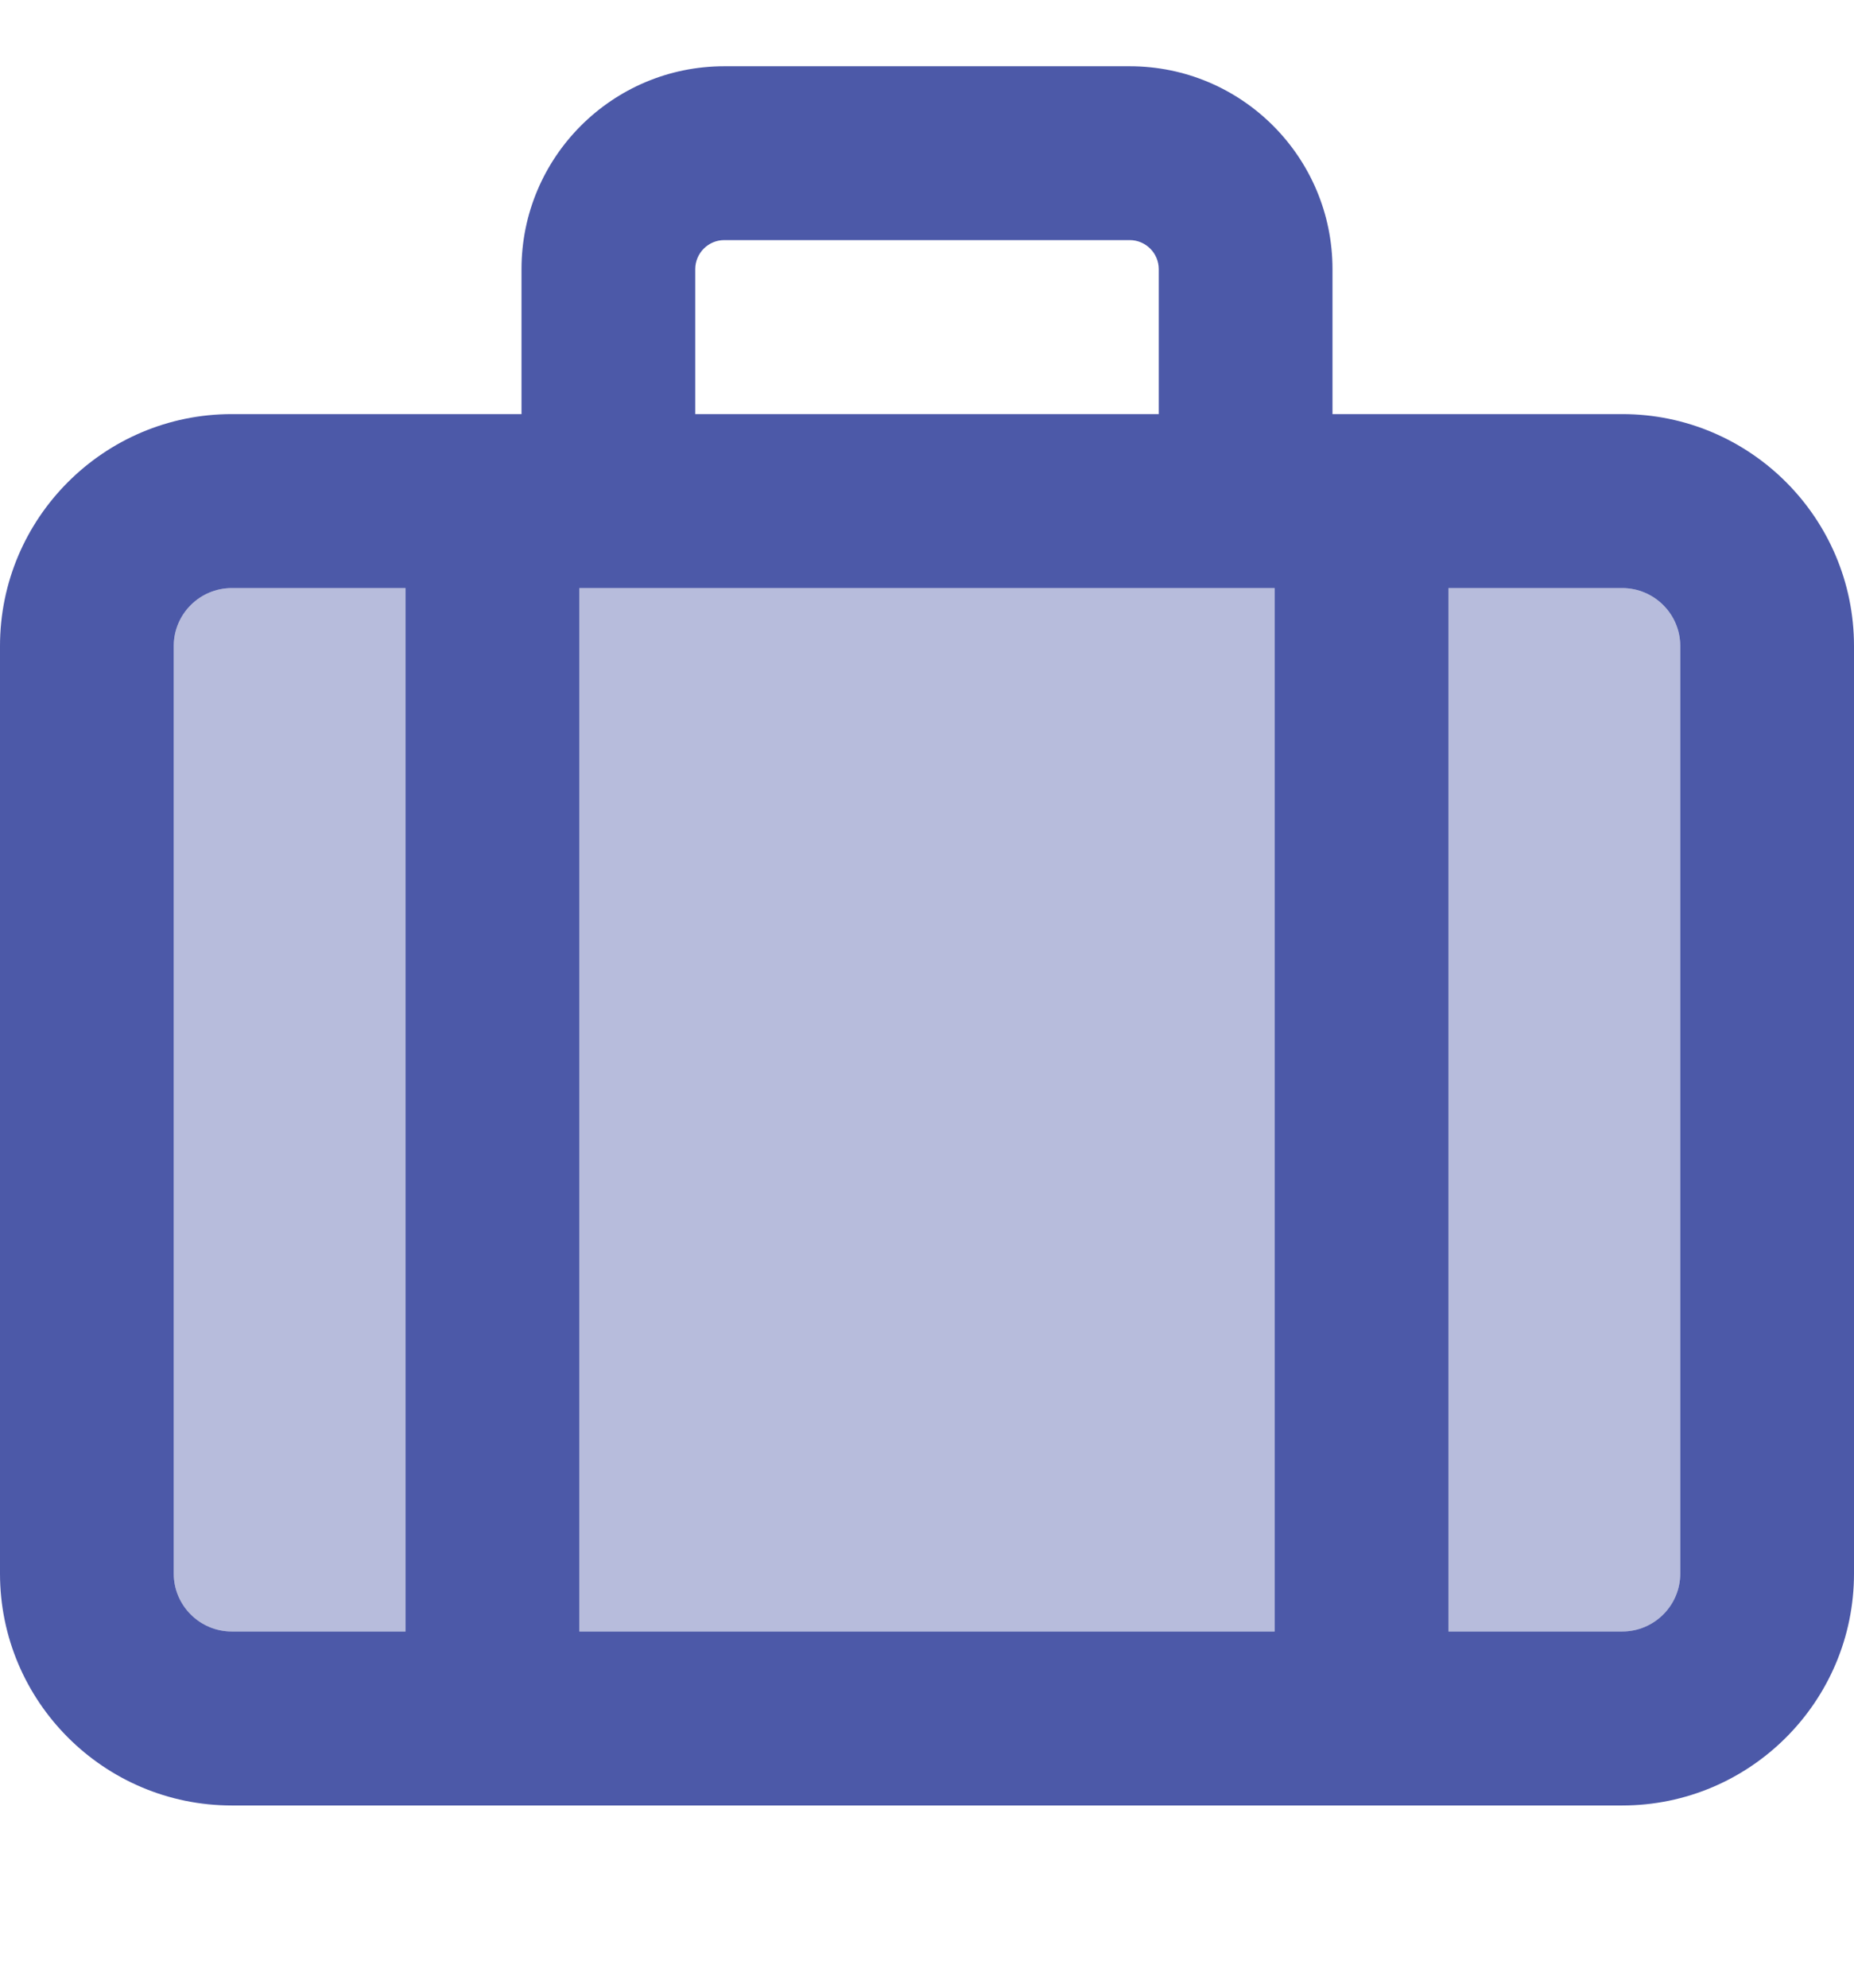
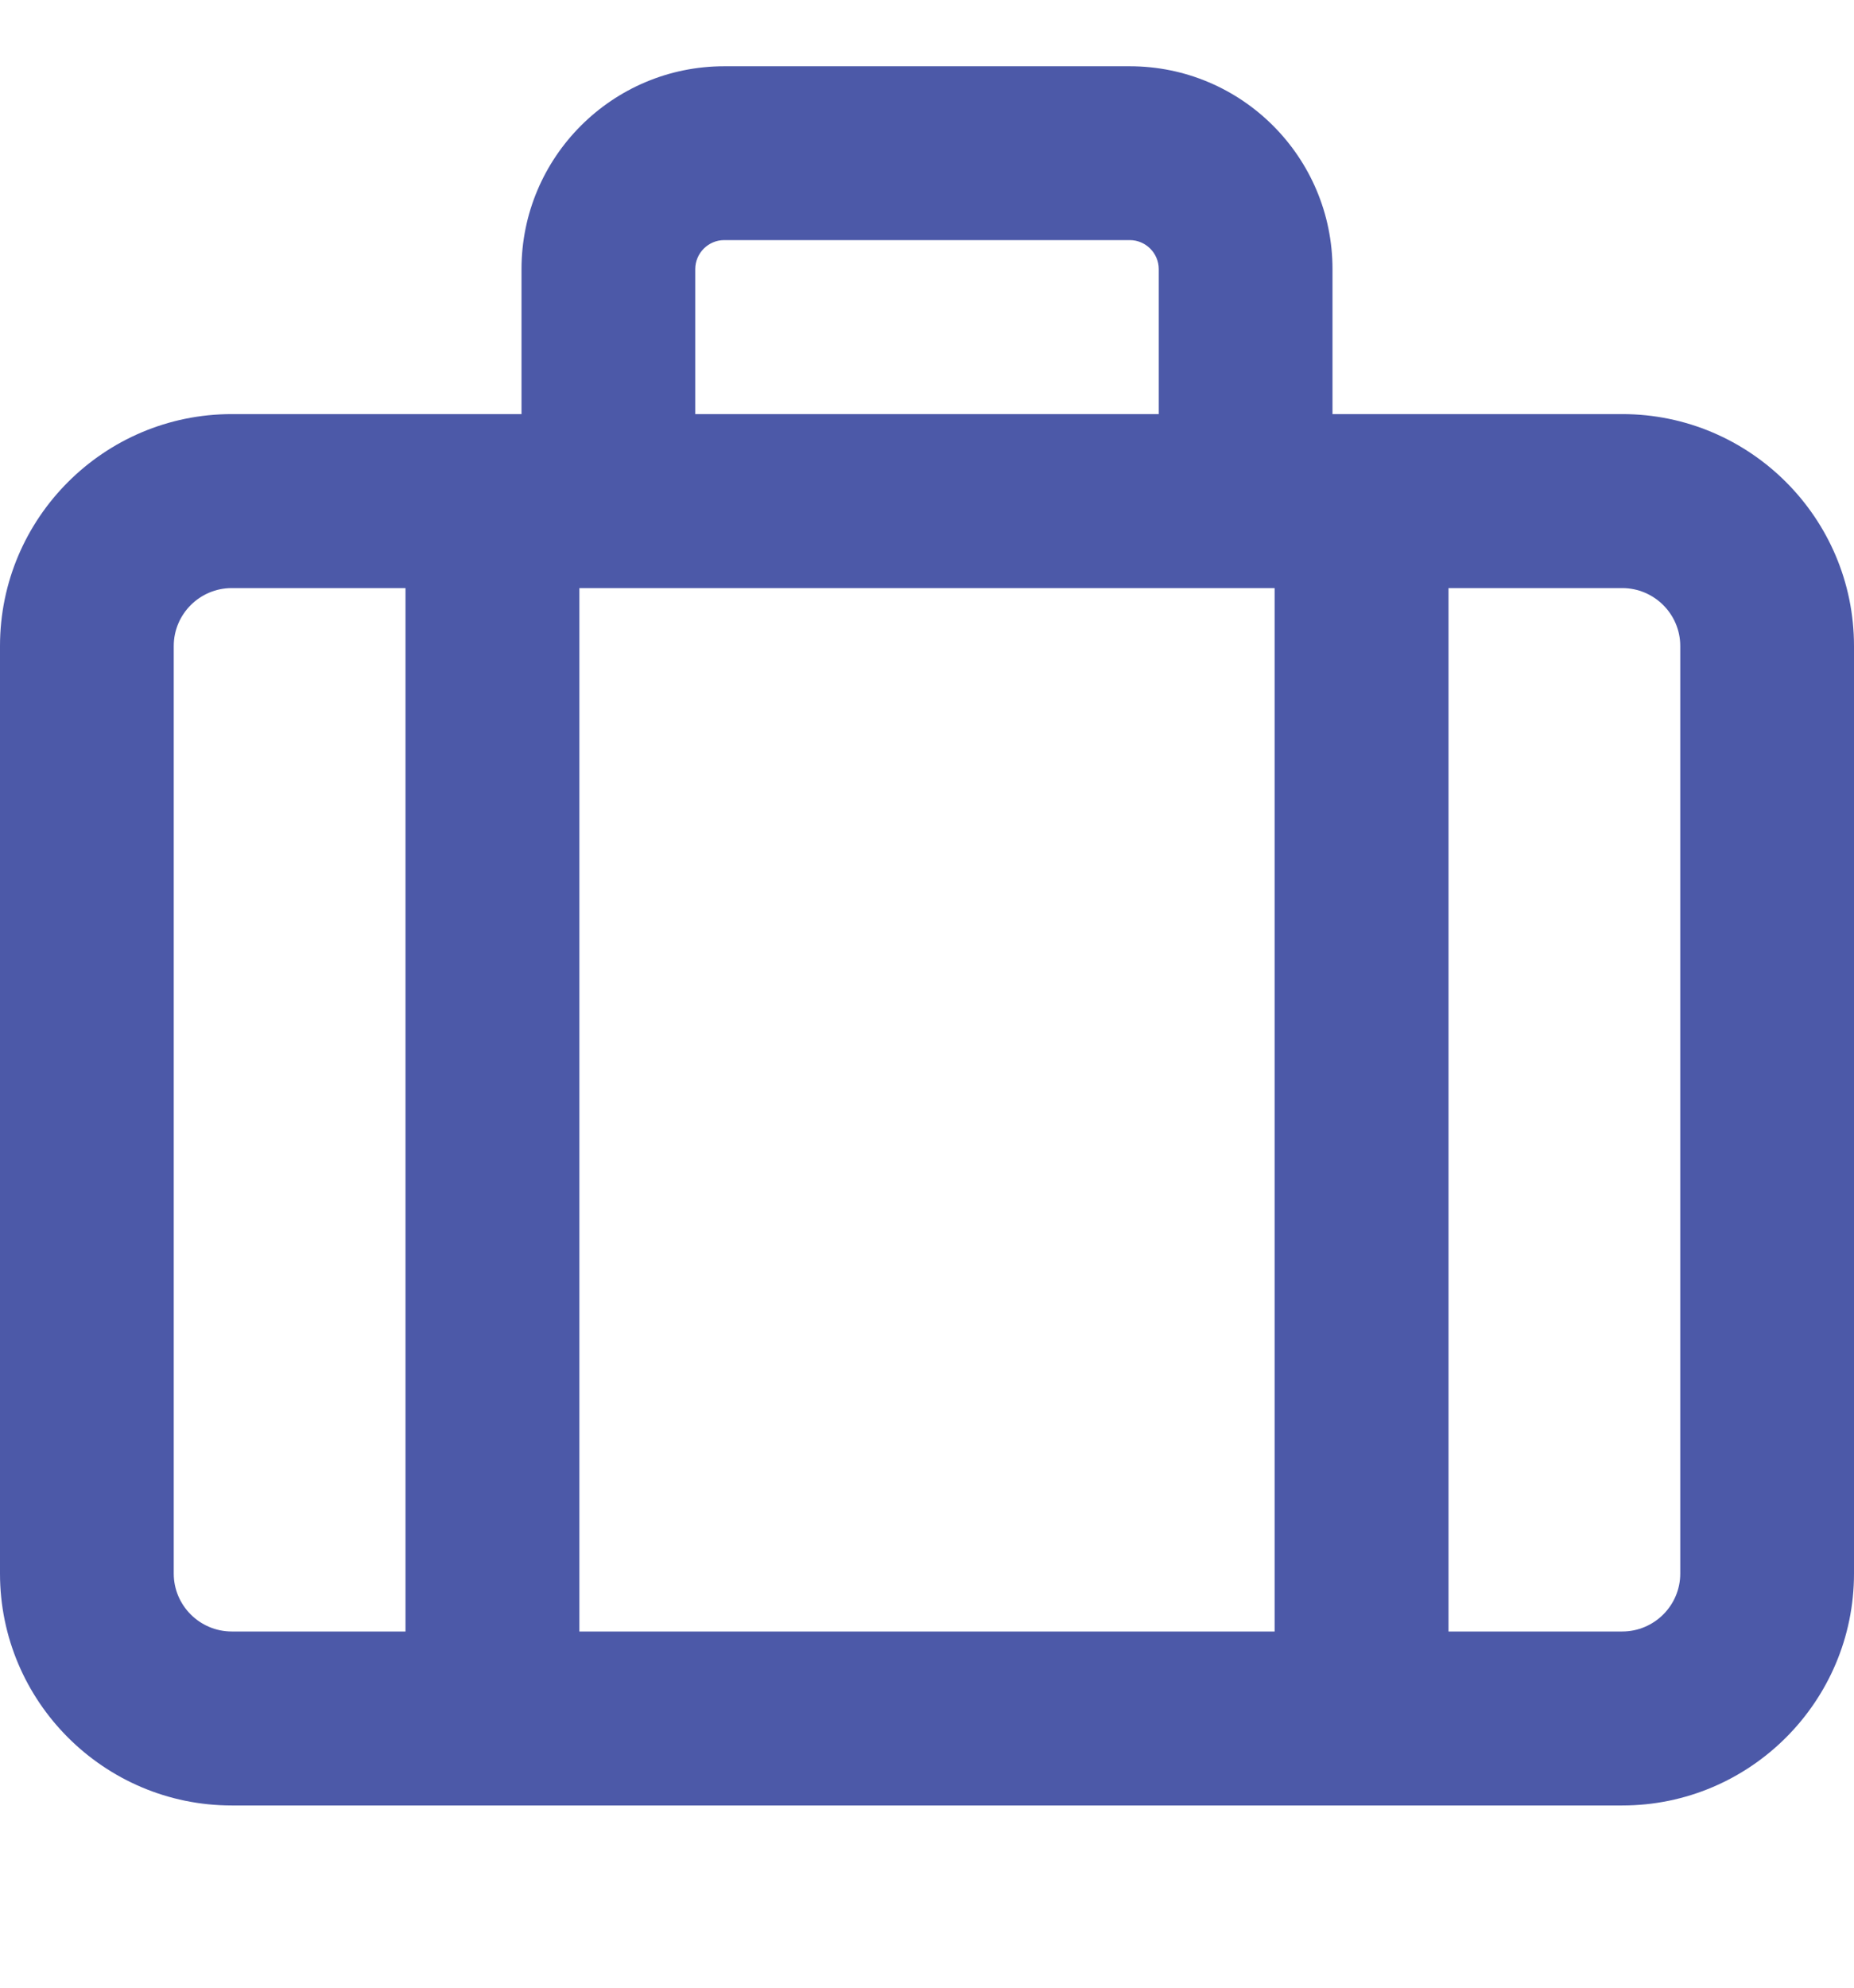
<svg xmlns="http://www.w3.org/2000/svg" width="14" height="15" viewBox="0 0 14 15" fill="none">
  <g clip-path="url(#clip0_7561_4335)">
-     <path opacity="0.4" d="M1.312 4.875V11.875C1.312 12.116 1.509 12.312 1.75 12.312H3.062V4.438H1.75C1.509 4.438 1.312 4.634 1.312 4.875ZM4.375 4.438V12.312H9.625V4.438H4.375ZM10.938 4.438V12.312H12.25C12.491 12.312 12.688 12.116 12.688 11.875V4.875C12.688 4.634 12.491 4.438 12.25 4.438H10.938Z" fill="#4C59A8" />
    <path d="M5.469 1.812H8.531C8.652 1.812 8.75 1.911 8.75 2.031V3.125H5.25V2.031C5.25 1.911 5.348 1.812 5.469 1.812ZM3.938 2.031V3.125H1.75C0.785 3.125 0 3.91 0 4.875V11.875C0 12.84 0.785 13.625 1.75 13.625H12.25C13.215 13.625 14 12.84 14 11.875V4.875C14 3.91 13.215 3.125 12.25 3.125H10.062V2.031C10.062 1.186 9.376 0.5 8.531 0.5H5.469C4.624 0.5 3.938 1.186 3.938 2.031ZM4.594 4.438H9.625V12.312H4.375V4.438H4.594ZM3.062 4.438V12.312H1.75C1.509 12.312 1.312 12.116 1.312 11.875V4.875C1.312 4.634 1.509 4.438 1.75 4.438H3.062ZM10.938 12.312V4.438H12.25C12.491 4.438 12.688 4.634 12.688 4.875V11.875C12.688 12.116 12.491 12.312 12.25 12.312H10.938Z" fill="#4C59A8" />
  </g>
  <defs>
    <clipPath id="clip0_7561_4335">
      <rect width="14" height="14" fill="white" transform="translate(0 0.5)" />
    </clipPath>
  </defs>
</svg>